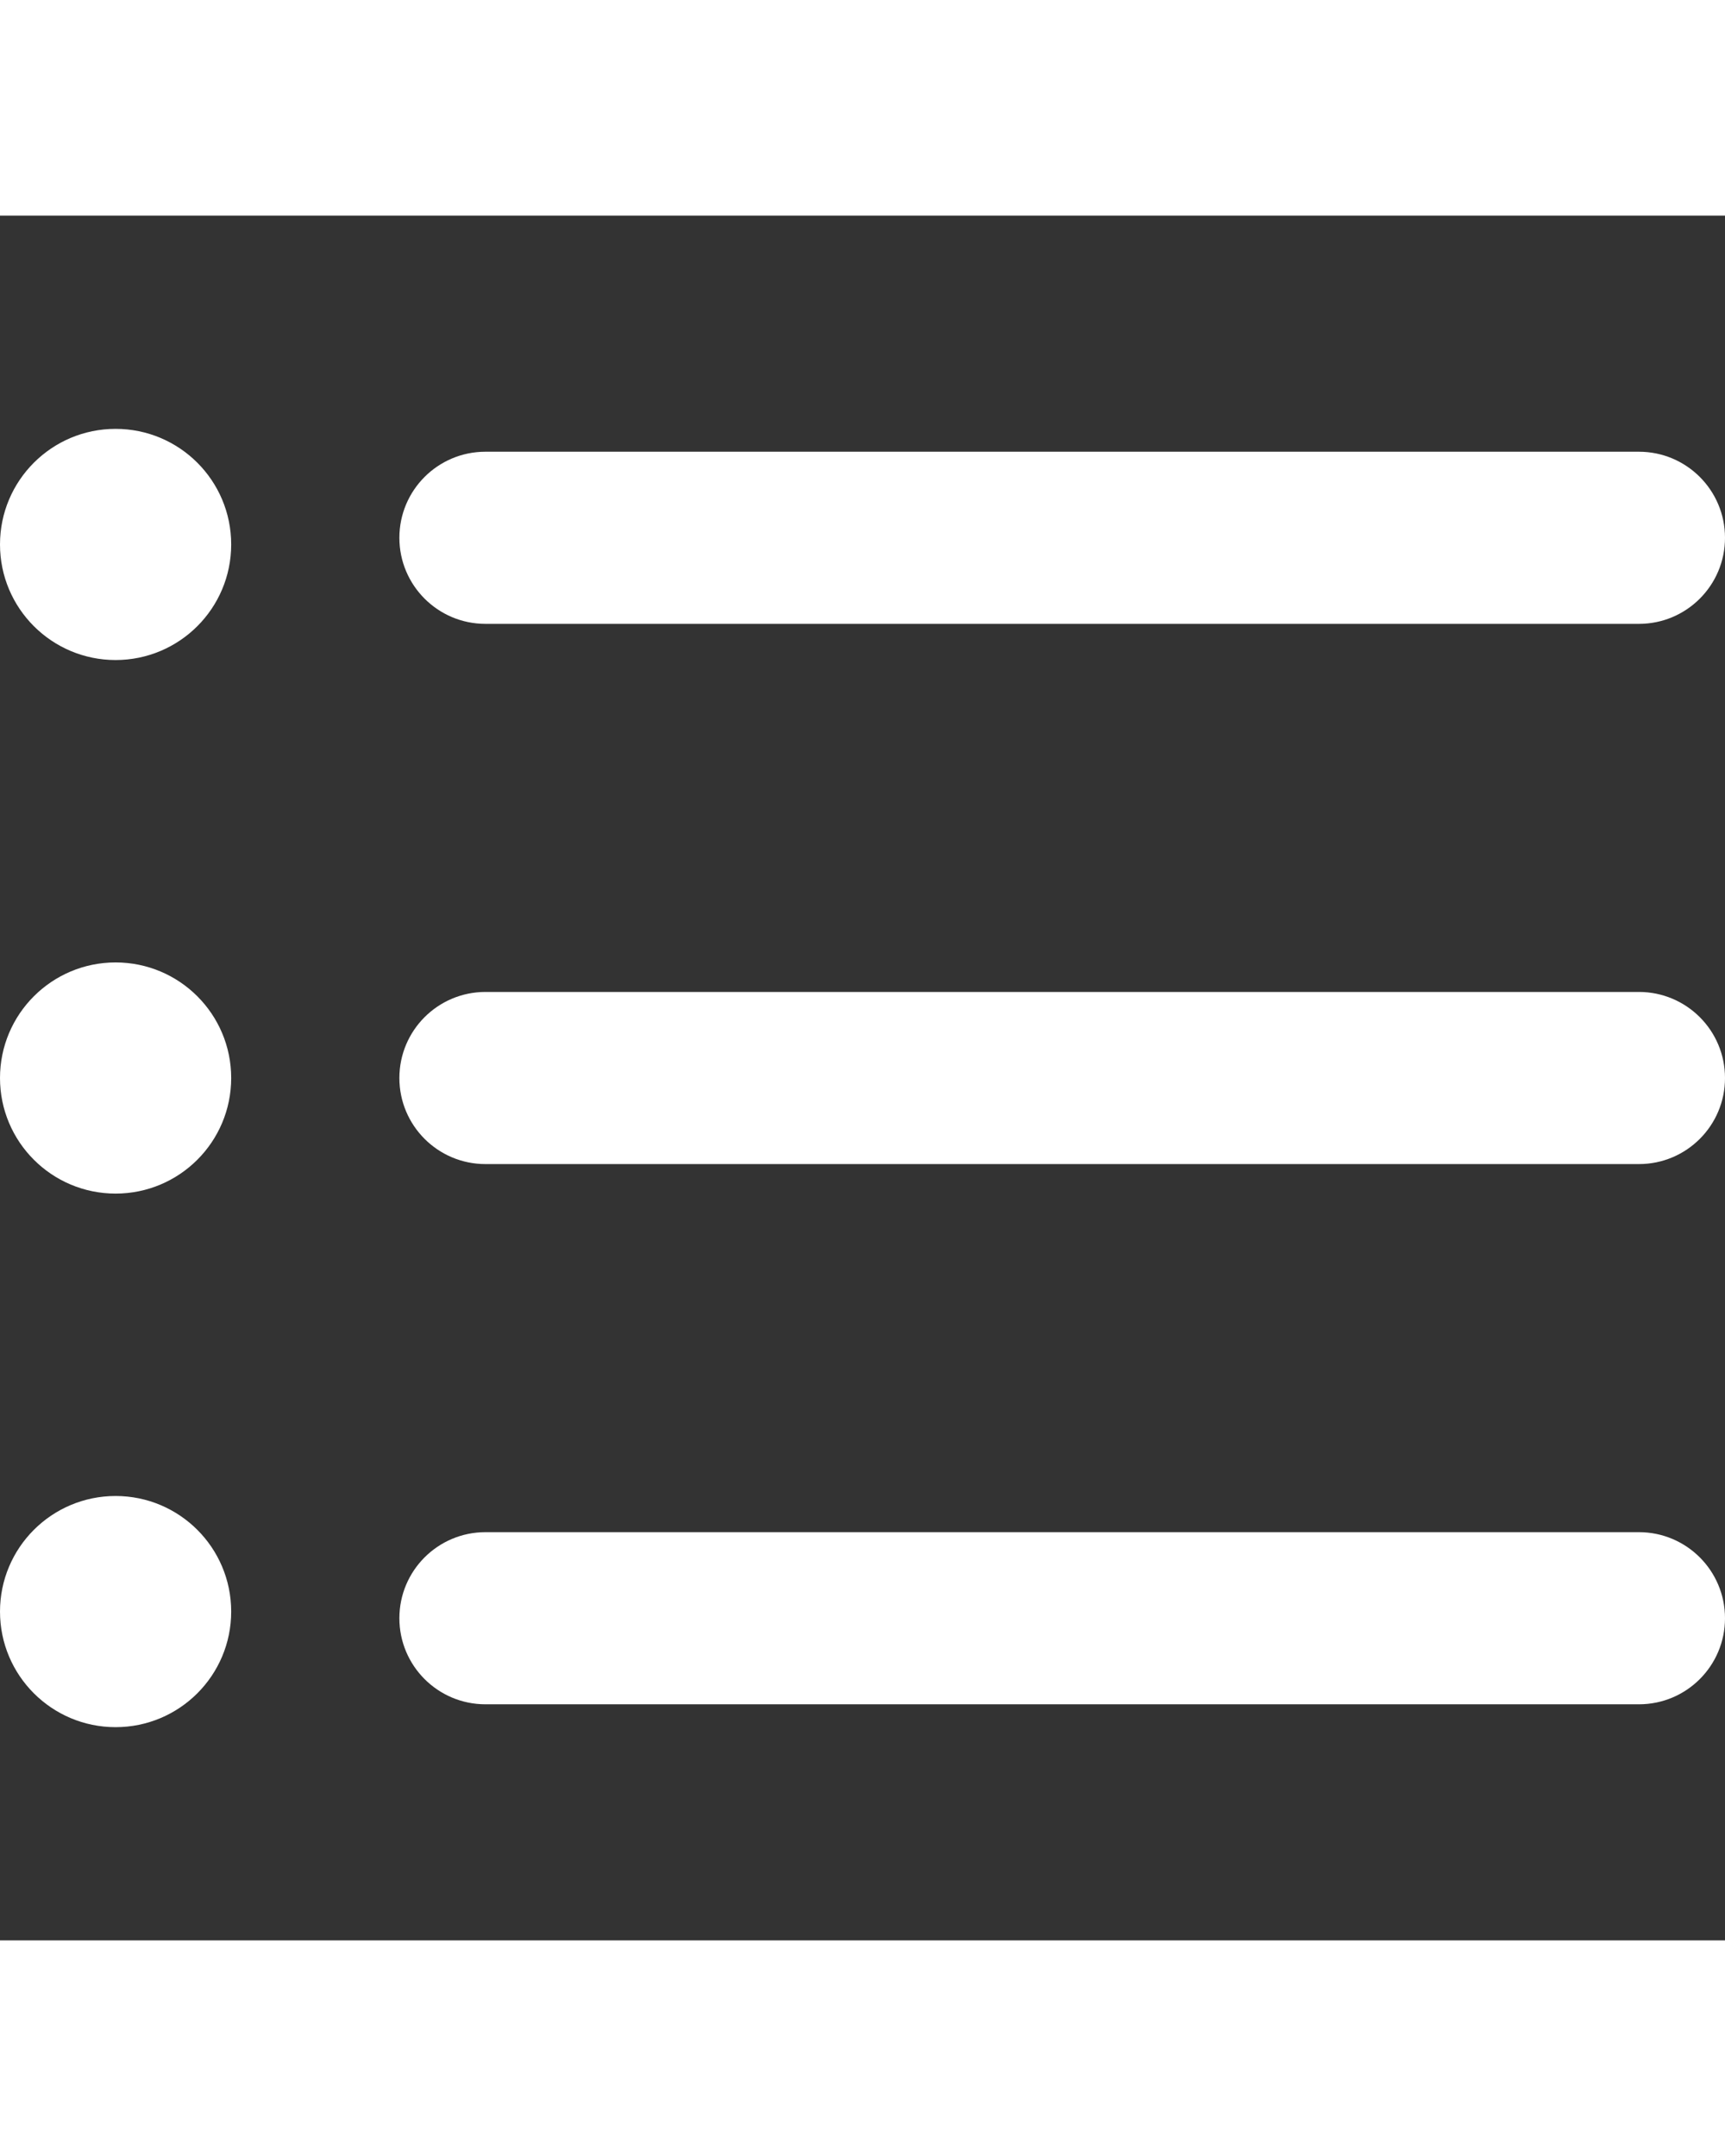
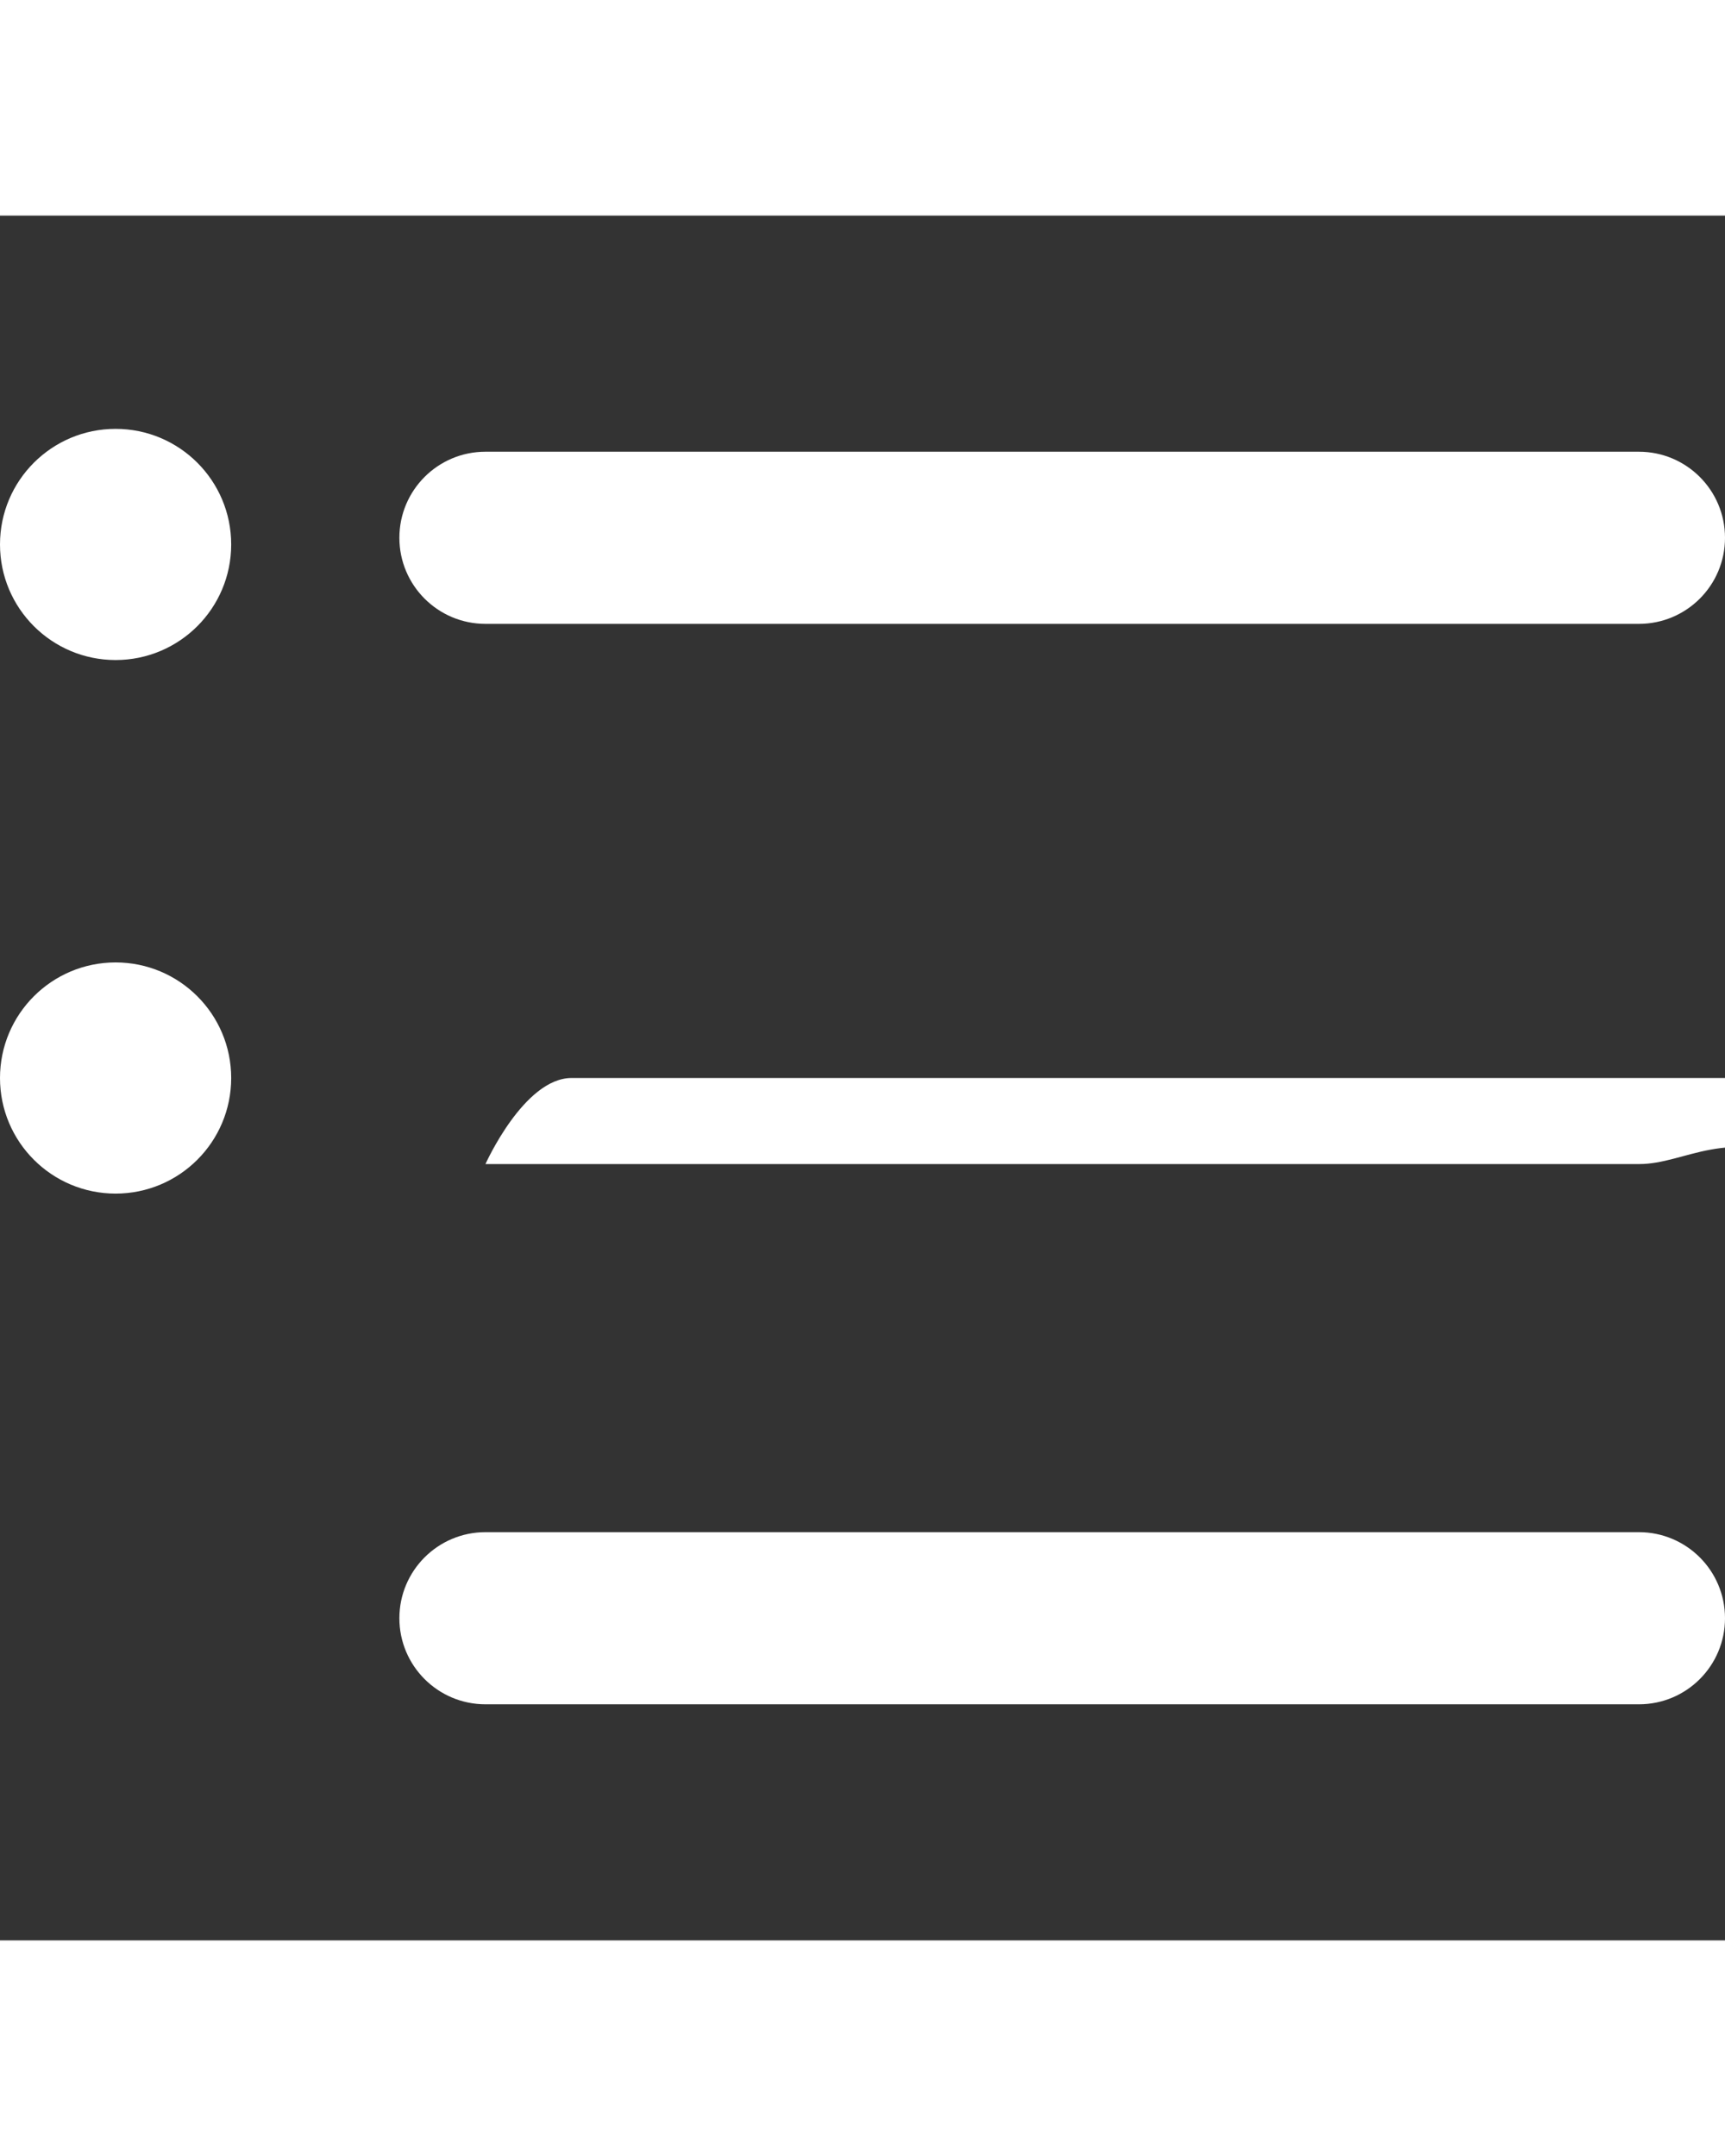
<svg xmlns="http://www.w3.org/2000/svg" version="1.1" id="Capa_1" x="0px" y="0px" viewBox="0 0 60.123 60.123" xml:space="preserve" width="20px" height="25px">
  <rect x="0" y="0" width="60.123" height="60.123" fill="#333333" stroke="none" />
  <g>
    <path d="M57.124,51.893H16.92c-1.657,0-3-1.343-3-3s1.343-3,3-3h40.203c1.657,0,3,1.343,3,3S58.781,51.893,57.124,51.893z" fill="#FFFFFF" />
-     <path d="M57.124,33.062H16.92c-1.657,0-3-1.343-3-3s1.343-3,3-3h40.203c1.657,0,3,1.343,3,3   C60.124,31.719,58.781,33.062,57.124,33.062z" fill="#FFFFFF" />
+     <path d="M57.124,33.062H16.92s1.343-3,3-3h40.203c1.657,0,3,1.343,3,3   C60.124,31.719,58.781,33.062,57.124,33.062z" fill="#FFFFFF" />
    <path d="M57.124,14.231H16.92c-1.657,0-3-1.343-3-3s1.343-3,3-3h40.203c1.657,0,3,1.343,3,3S58.781,14.231,57.124,14.231z" fill="#FFFFFF" />
    <circle cx="4.029" cy="11.463" r="4.029" fill="#FFFFFF" />
    <circle cx="4.029" cy="30.062" r="4.029" fill="#FFFFFF" />
-     <circle cx="4.029" cy="48.661" r="4.029" fill="#FFFFFF" />
  </g>
</svg>